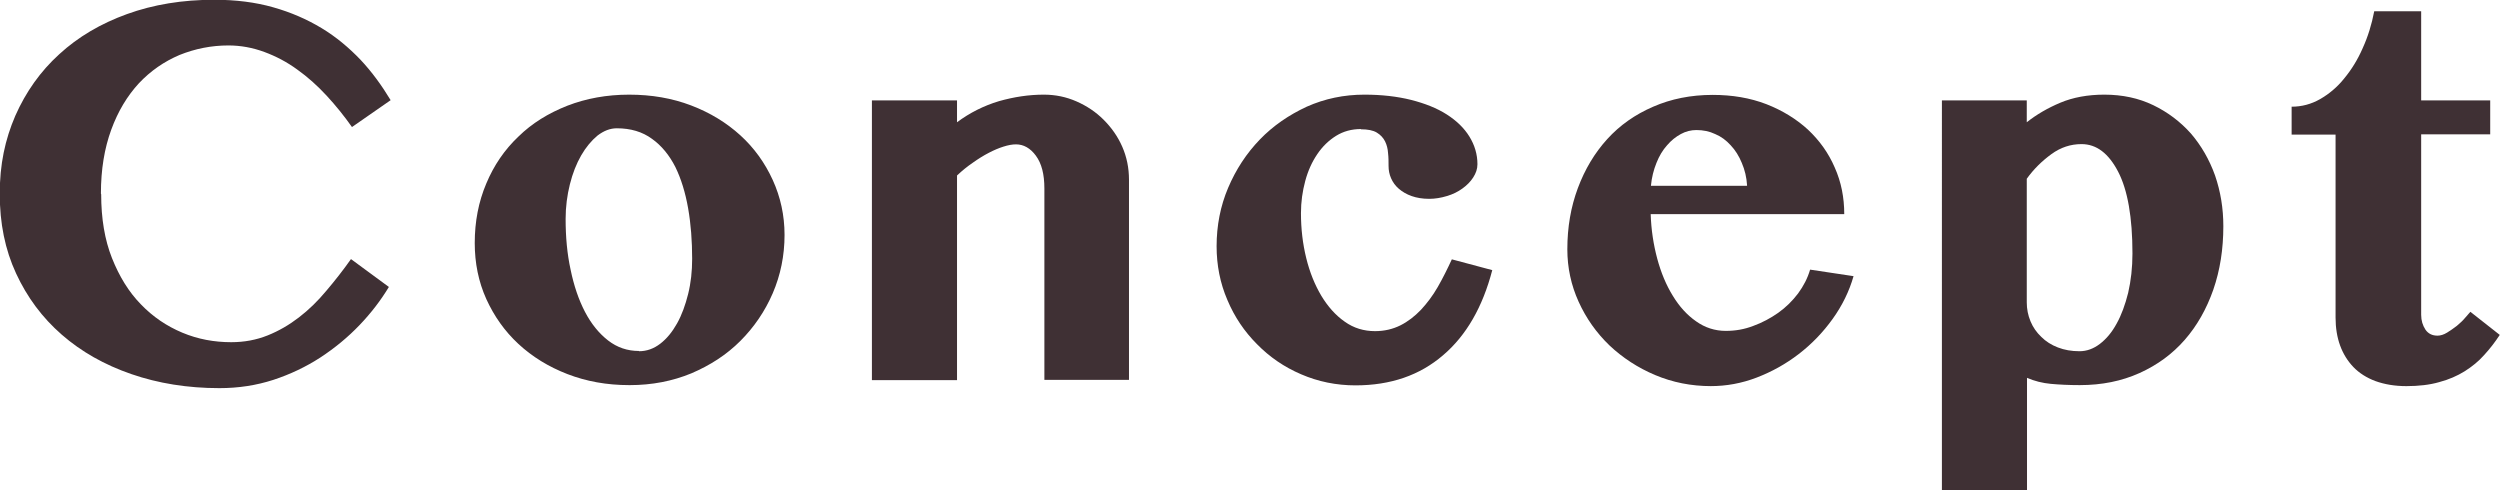
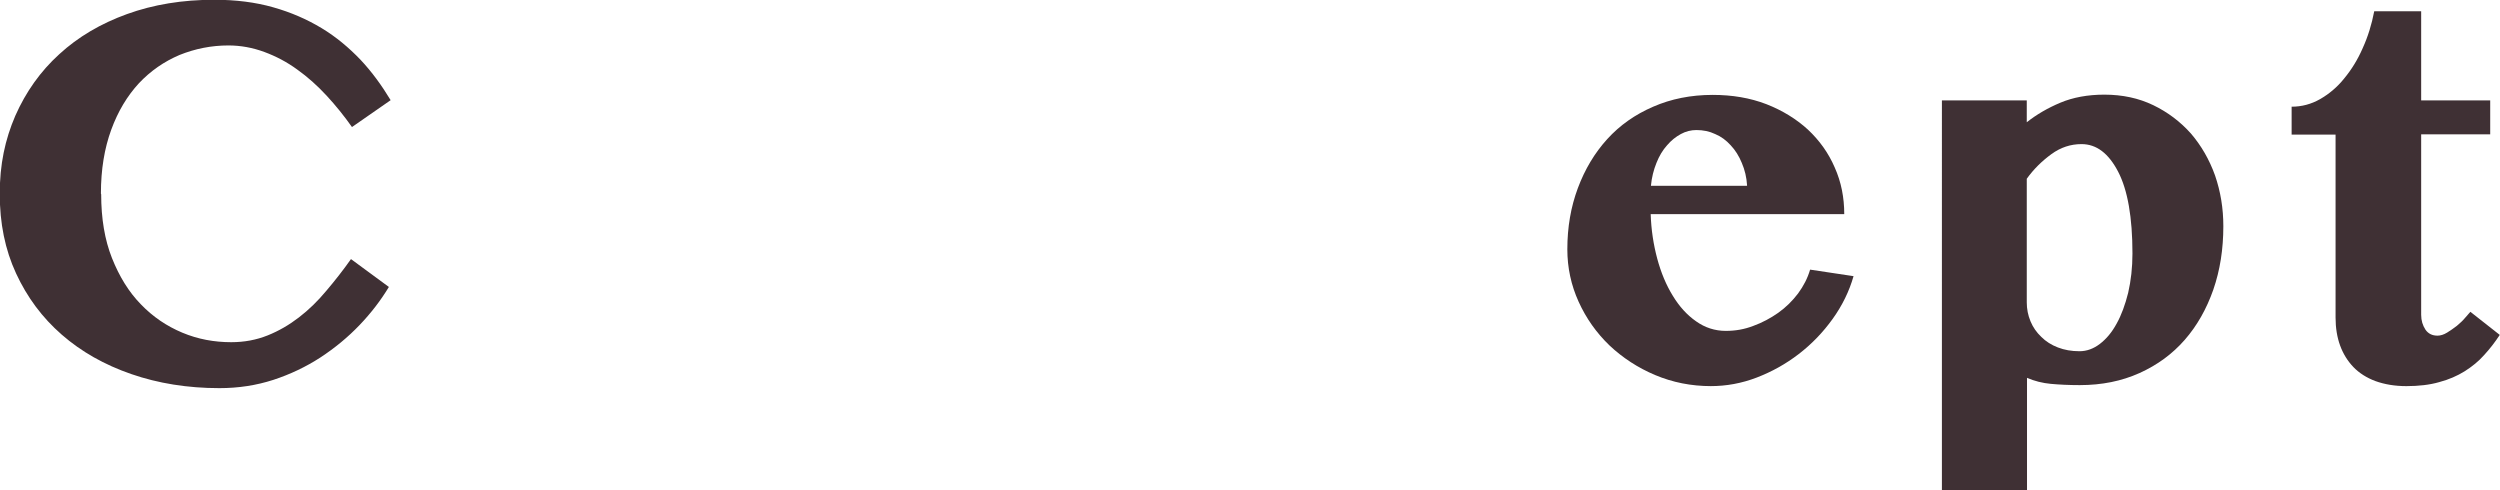
<svg xmlns="http://www.w3.org/2000/svg" id="_レイヤー_2" viewBox="0 0 99.58 19.52">
  <defs>
    <style>.cls-1{fill:#3f3034;}</style>
  </defs>
  <g id="SPデザイン">
    <path class="cls-1" d="M4.03,7.74c0,.96.14,1.81.43,2.54.29.73.67,1.35,1.15,1.84.48.5,1.03.87,1.65,1.13.62.26,1.27.38,1.95.38.52,0,1-.09,1.45-.27.45-.18.86-.42,1.25-.72.39-.3.75-.65,1.09-1.06.34-.4.67-.82.98-1.26l1.51,1.11c-.32.53-.71,1.04-1.17,1.52-.46.48-.98.91-1.56,1.29-.57.37-1.2.67-1.87.89-.68.22-1.39.33-2.15.33-1.27,0-2.44-.19-3.51-.56-1.07-.37-1.99-.89-2.77-1.57-.78-.68-1.38-1.49-1.82-2.44-.44-.95-.65-2-.65-3.17s.21-2.16.62-3.11c.42-.95,1-1.77,1.75-2.45.75-.69,1.65-1.22,2.7-1.6,1.05-.38,2.21-.57,3.48-.57.85,0,1.64.1,2.34.3.71.2,1.35.48,1.93.83.58.35,1.09.78,1.55,1.26.46.49.85,1.03,1.2,1.61l-1.54,1.07c-.31-.44-.65-.86-1.01-1.25-.37-.4-.75-.74-1.17-1.04-.41-.3-.85-.53-1.31-.7-.46-.17-.94-.26-1.43-.26-.68,0-1.33.13-1.95.38-.61.26-1.15.63-1.62,1.13-.46.5-.83,1.11-1.1,1.85-.27.74-.41,1.58-.41,2.54Z" />
-     <path class="cls-1" d="M25.06,15.34c-.89,0-1.71-.15-2.46-.44-.75-.29-1.4-.69-1.95-1.2-.55-.51-.97-1.11-1.28-1.79-.31-.69-.46-1.43-.46-2.23,0-.85.15-1.64.46-2.37.3-.72.73-1.35,1.28-1.87.54-.53,1.19-.93,1.95-1.23.75-.29,1.57-.44,2.46-.44s1.71.14,2.47.43c.76.29,1.41.69,1.96,1.19.55.5.98,1.1,1.29,1.78.31.68.47,1.41.47,2.19,0,.82-.16,1.6-.47,2.32-.31.72-.75,1.36-1.29,1.9-.55.55-1.2.97-1.95,1.29-.75.31-1.57.47-2.46.47ZM25.45,13.99c.31,0,.59-.1.85-.3.26-.2.48-.47.67-.81.19-.34.33-.73.44-1.17.11-.44.16-.91.16-1.4,0-.71-.05-1.38-.16-2.01-.11-.63-.28-1.18-.51-1.65-.24-.47-.55-.85-.93-1.12-.38-.28-.85-.42-1.4-.42-.27,0-.52.1-.77.29-.24.2-.46.46-.65.79-.19.33-.34.71-.45,1.15-.11.44-.17.9-.17,1.38,0,.72.06,1.39.2,2.03.13.63.32,1.19.57,1.67.25.48.56.86.92,1.14.36.28.77.42,1.23.42Z" />
-     <path class="cls-1" d="M41.6,7.51c0-.57-.11-1-.34-1.31-.22-.3-.49-.45-.79-.45-.15,0-.31.03-.5.09-.19.06-.38.14-.59.25-.21.11-.42.24-.63.39-.22.15-.43.32-.63.51v8.15h-3.39V4h3.39v.87c.51-.38,1.07-.66,1.67-.84.6-.17,1.19-.26,1.79-.26.46,0,.89.09,1.3.27.41.18.77.42,1.08.73.31.31.56.66.74,1.07.18.41.27.85.27,1.32v7.97h-3.37v-7.63Z" />
-     <path class="cls-1" d="M54.21,5.14c-.37,0-.7.09-.99.27-.29.18-.54.42-.75.73-.21.31-.37.66-.48,1.07-.11.41-.17.83-.17,1.28,0,.63.07,1.22.21,1.79.14.57.34,1.06.6,1.5.26.43.57.78.93,1.03.36.26.77.38,1.21.38.37,0,.71-.08,1.01-.23.3-.15.57-.36.82-.62.24-.26.47-.56.67-.91.2-.35.38-.71.56-1.1l1.61.43c-.38,1.46-1.03,2.6-1.96,3.39-.93.8-2.09,1.2-3.49,1.2-.76,0-1.49-.15-2.16-.44-.68-.29-1.26-.69-1.76-1.2-.5-.5-.9-1.09-1.18-1.76-.29-.67-.43-1.39-.43-2.14,0-.82.15-1.6.46-2.33.31-.73.73-1.37,1.26-1.92.53-.55,1.16-.98,1.87-1.31.72-.32,1.48-.48,2.3-.48.68,0,1.3.07,1.86.21.55.14,1.03.33,1.42.58.39.25.69.54.9.88.21.34.32.71.32,1.1,0,.19-.06.36-.17.53-.11.17-.25.31-.43.44-.18.13-.38.23-.62.3-.23.07-.47.11-.7.11-.27,0-.5-.04-.7-.11-.2-.07-.37-.17-.51-.29-.14-.12-.24-.26-.31-.42-.07-.16-.1-.32-.1-.49s0-.34-.02-.51c-.01-.17-.05-.33-.12-.47-.07-.14-.18-.26-.33-.35-.15-.09-.36-.13-.63-.13Z" />
    <path class="cls-1" d="M68.16,15.38c-.8,0-1.54-.15-2.23-.44s-1.3-.69-1.82-1.18c-.52-.5-.93-1.08-1.23-1.74-.3-.66-.45-1.36-.45-2.09,0-.88.14-1.69.42-2.44.28-.75.67-1.4,1.17-1.95.5-.55,1.11-.98,1.83-1.29.71-.31,1.5-.47,2.37-.47.78,0,1.49.12,2.14.37.64.25,1.19.59,1.65,1.01.46.43.82.93,1.07,1.51.26.58.38,1.2.38,1.86h-7.71c.02.62.11,1.21.26,1.77.15.56.36,1.06.62,1.48.26.43.57.77.93,1.02.35.25.75.38,1.18.38.38,0,.74-.06,1.1-.2.36-.13.69-.31.99-.52.31-.22.57-.48.79-.77.22-.3.38-.61.48-.95l1.73.26c-.17.6-.45,1.17-.83,1.7-.38.53-.83,1-1.35,1.4-.52.4-1.08.71-1.68.94s-1.21.34-1.83.34ZM69.59,7.39c-.02-.33-.09-.62-.21-.9-.11-.27-.26-.51-.44-.7-.18-.2-.38-.35-.62-.45-.23-.11-.48-.16-.75-.16-.21,0-.42.05-.62.16-.2.11-.38.25-.55.45-.17.19-.31.42-.42.7-.11.27-.19.58-.22.91h3.82Z" />
    <path class="cls-1" d="M77.34,4h3.39v.87c.39-.31.84-.57,1.34-.78.5-.21,1.09-.32,1.75-.32.72,0,1.37.14,1.95.42.58.28,1.08.66,1.5,1.13.41.48.73,1.03.96,1.67.22.64.33,1.31.33,2.02,0,.91-.13,1.75-.4,2.53-.27.77-.65,1.44-1.14,2s-1.09,1-1.8,1.32c-.71.32-1.5.48-2.38.48-.44,0-.82-.02-1.15-.05-.33-.03-.65-.11-.95-.24v4.47h-3.39V4ZM80.73,12.04c0,.27.05.52.15.76.1.24.24.44.43.62.18.18.4.32.66.42.26.1.54.15.86.15.29,0,.56-.1.81-.29.26-.2.48-.46.67-.81.19-.34.34-.75.46-1.23.11-.48.17-1,.17-1.56,0-1.44-.19-2.53-.57-3.26-.38-.73-.86-1.1-1.46-1.1-.43,0-.83.13-1.2.4s-.7.59-.98.98v4.91Z" />
    <path class="cls-1" d="M91.28,5.36v-1.11c.4,0,.78-.1,1.13-.3.35-.2.68-.47.96-.82.29-.35.54-.75.74-1.21.21-.46.36-.95.46-1.47h1.87v3.55h2.75v1.35h-2.75v7.19c0,.23.06.42.17.59.11.16.27.24.48.24.12,0,.25-.04.38-.12.13-.08.26-.17.39-.27.13-.11.24-.21.33-.32.1-.11.17-.19.21-.24l1.17.92c-.19.29-.39.55-.62.8-.22.25-.48.46-.78.65-.29.18-.63.33-1.01.43-.38.11-.82.16-1.31.16-.46,0-.87-.07-1.23-.2-.35-.13-.65-.32-.88-.56-.23-.24-.41-.53-.53-.86-.12-.33-.18-.7-.18-1.11v-7.29h-1.78Z" />
  </g>
</svg>